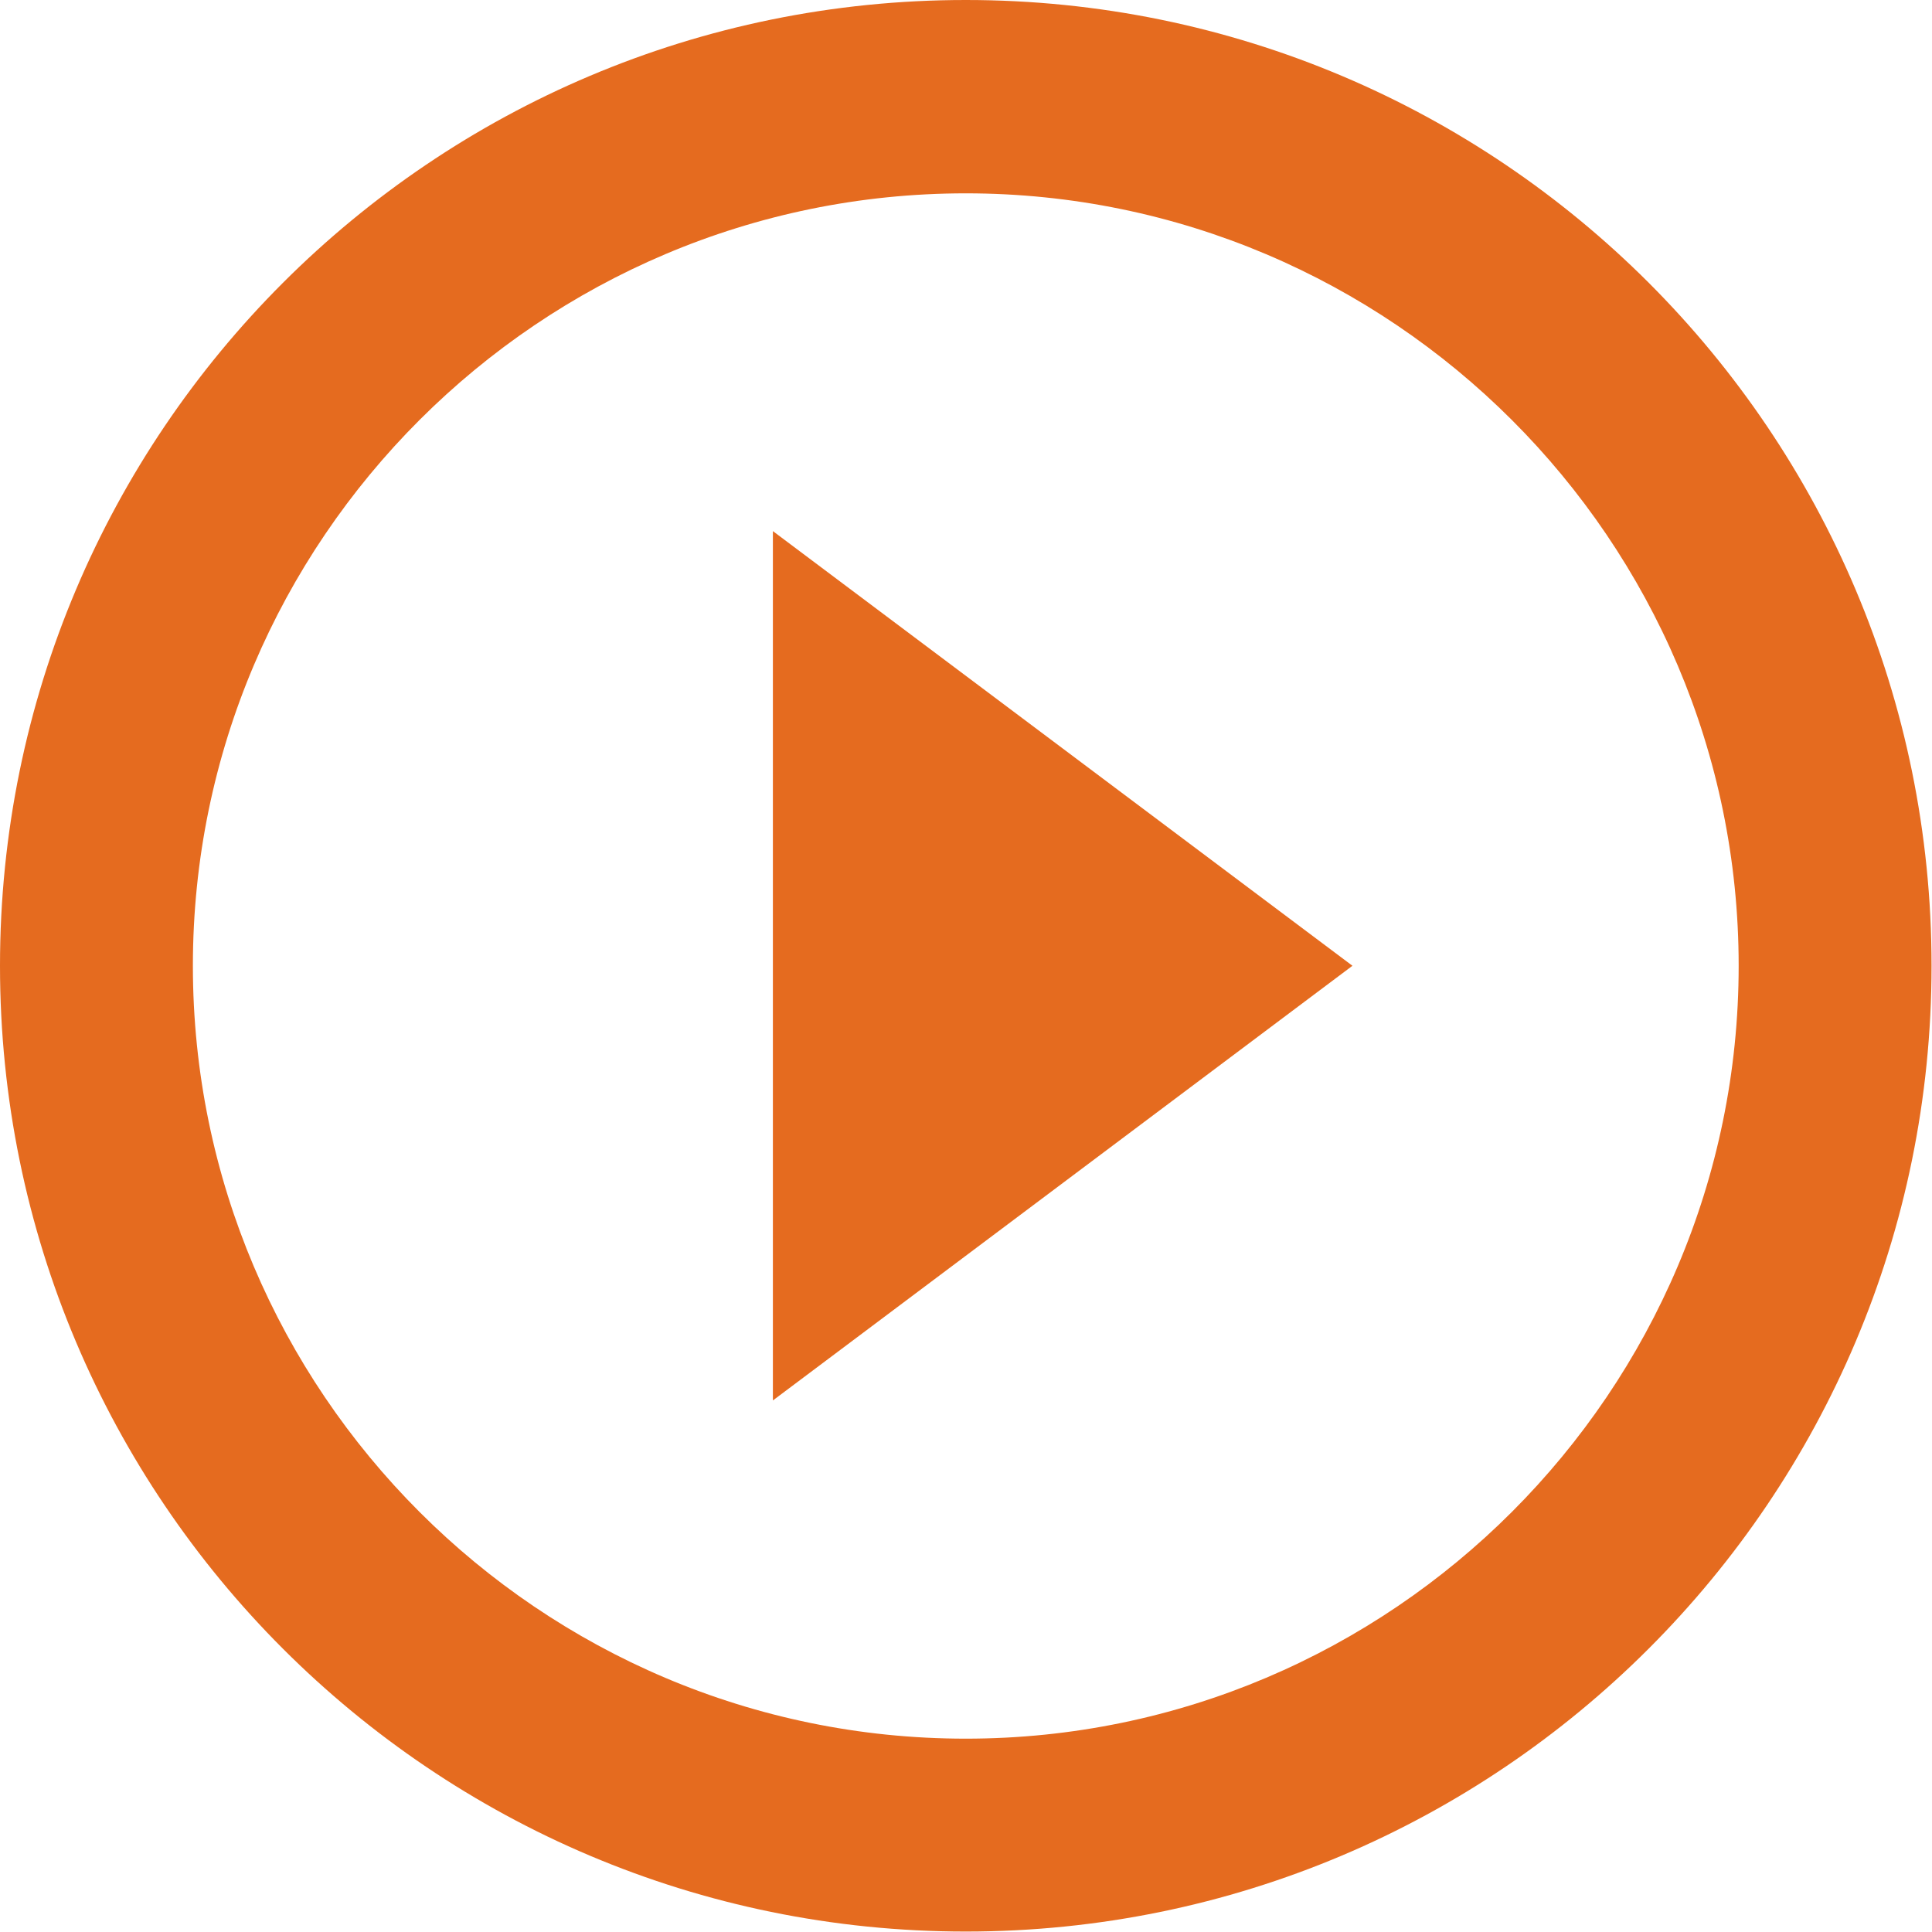
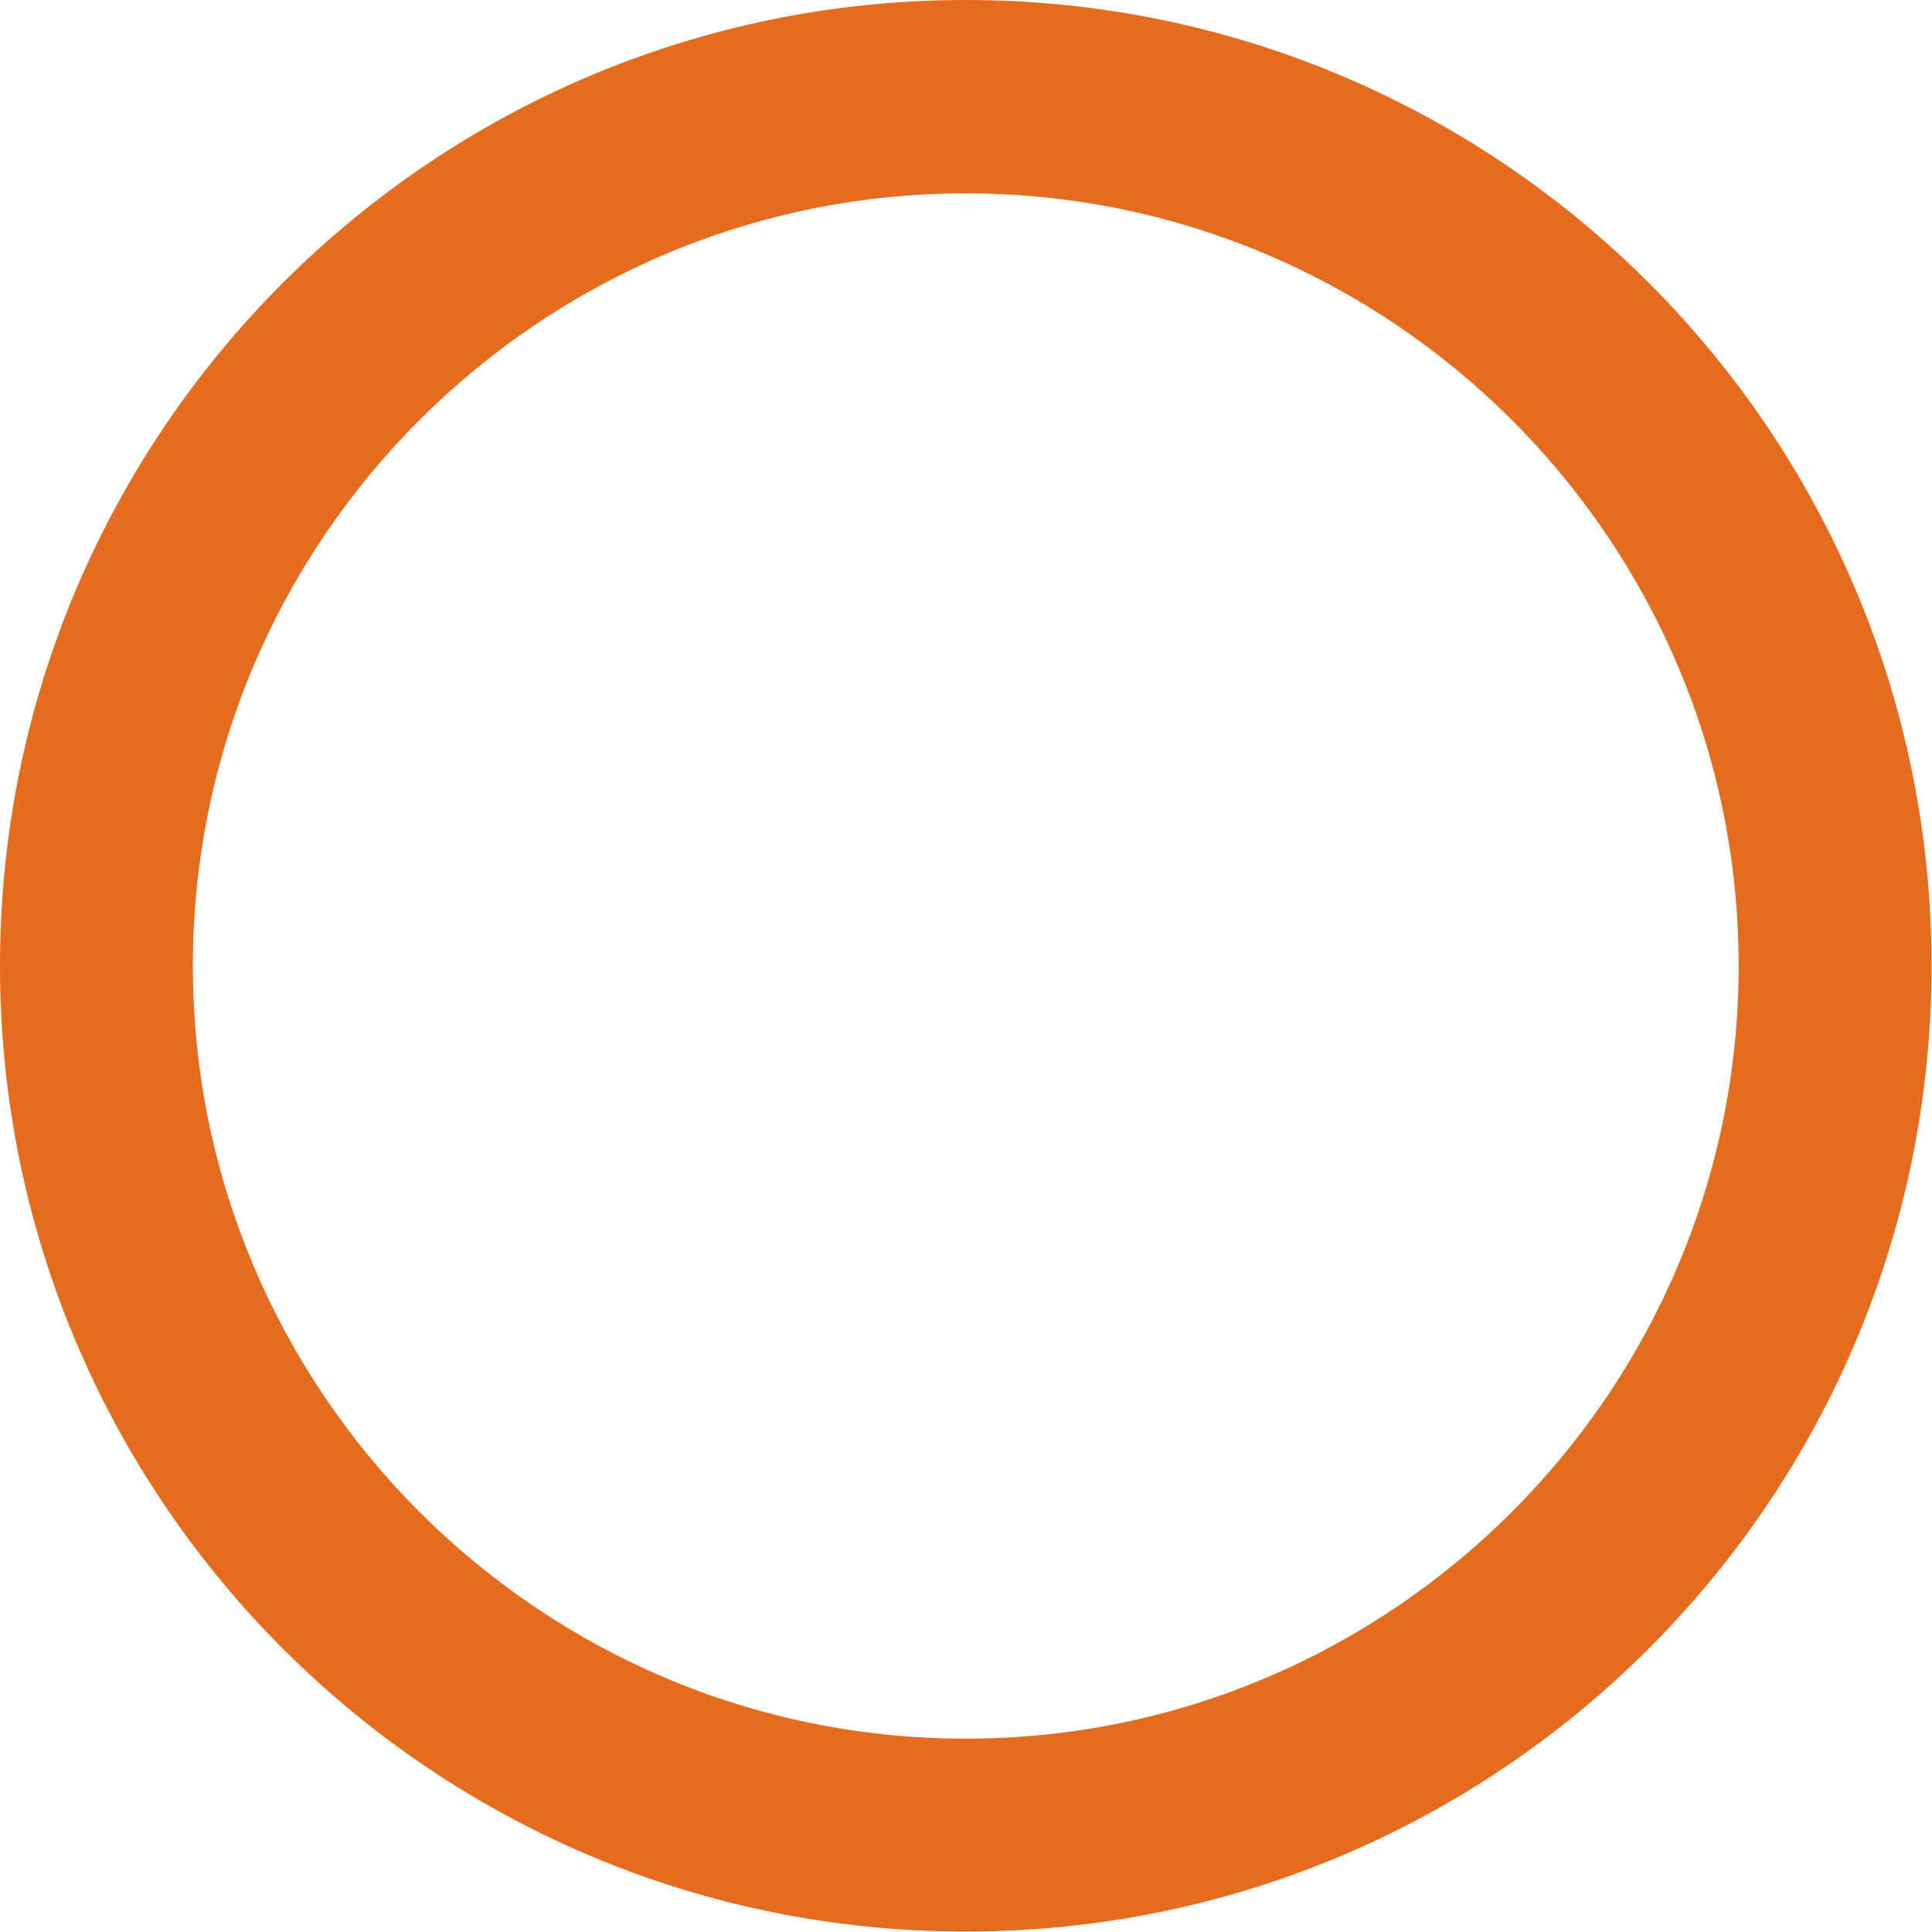
<svg xmlns="http://www.w3.org/2000/svg" version="1.1" id="Capa_1" x="0px" y="0px" viewBox="0 0 426.7 426.7" style="enable-background:new 0 0 426.7 426.7;" xml:space="preserve">
  <style type="text/css">
	.st0{fill:#E56B1F;}
</style>
  <g>
    <g>
      <g>
-         <polygon class="st0" points="170.7,309.3 298.7,213.3 170.7,117.3    " />
        <path class="st0" d="M213.3,0C95.5,0,0,95.5,0,213.3s95.5,213.3,213.3,213.3s213.3-95.5,213.3-213.3S331.2,0,213.3,0z M213.3,384     c-94.1,0-170.7-76.6-170.7-170.7S119.3,42.7,213.3,42.7S384,119.3,384,213.3S307.4,384,213.3,384z" />
      </g>
    </g>
  </g>
</svg>